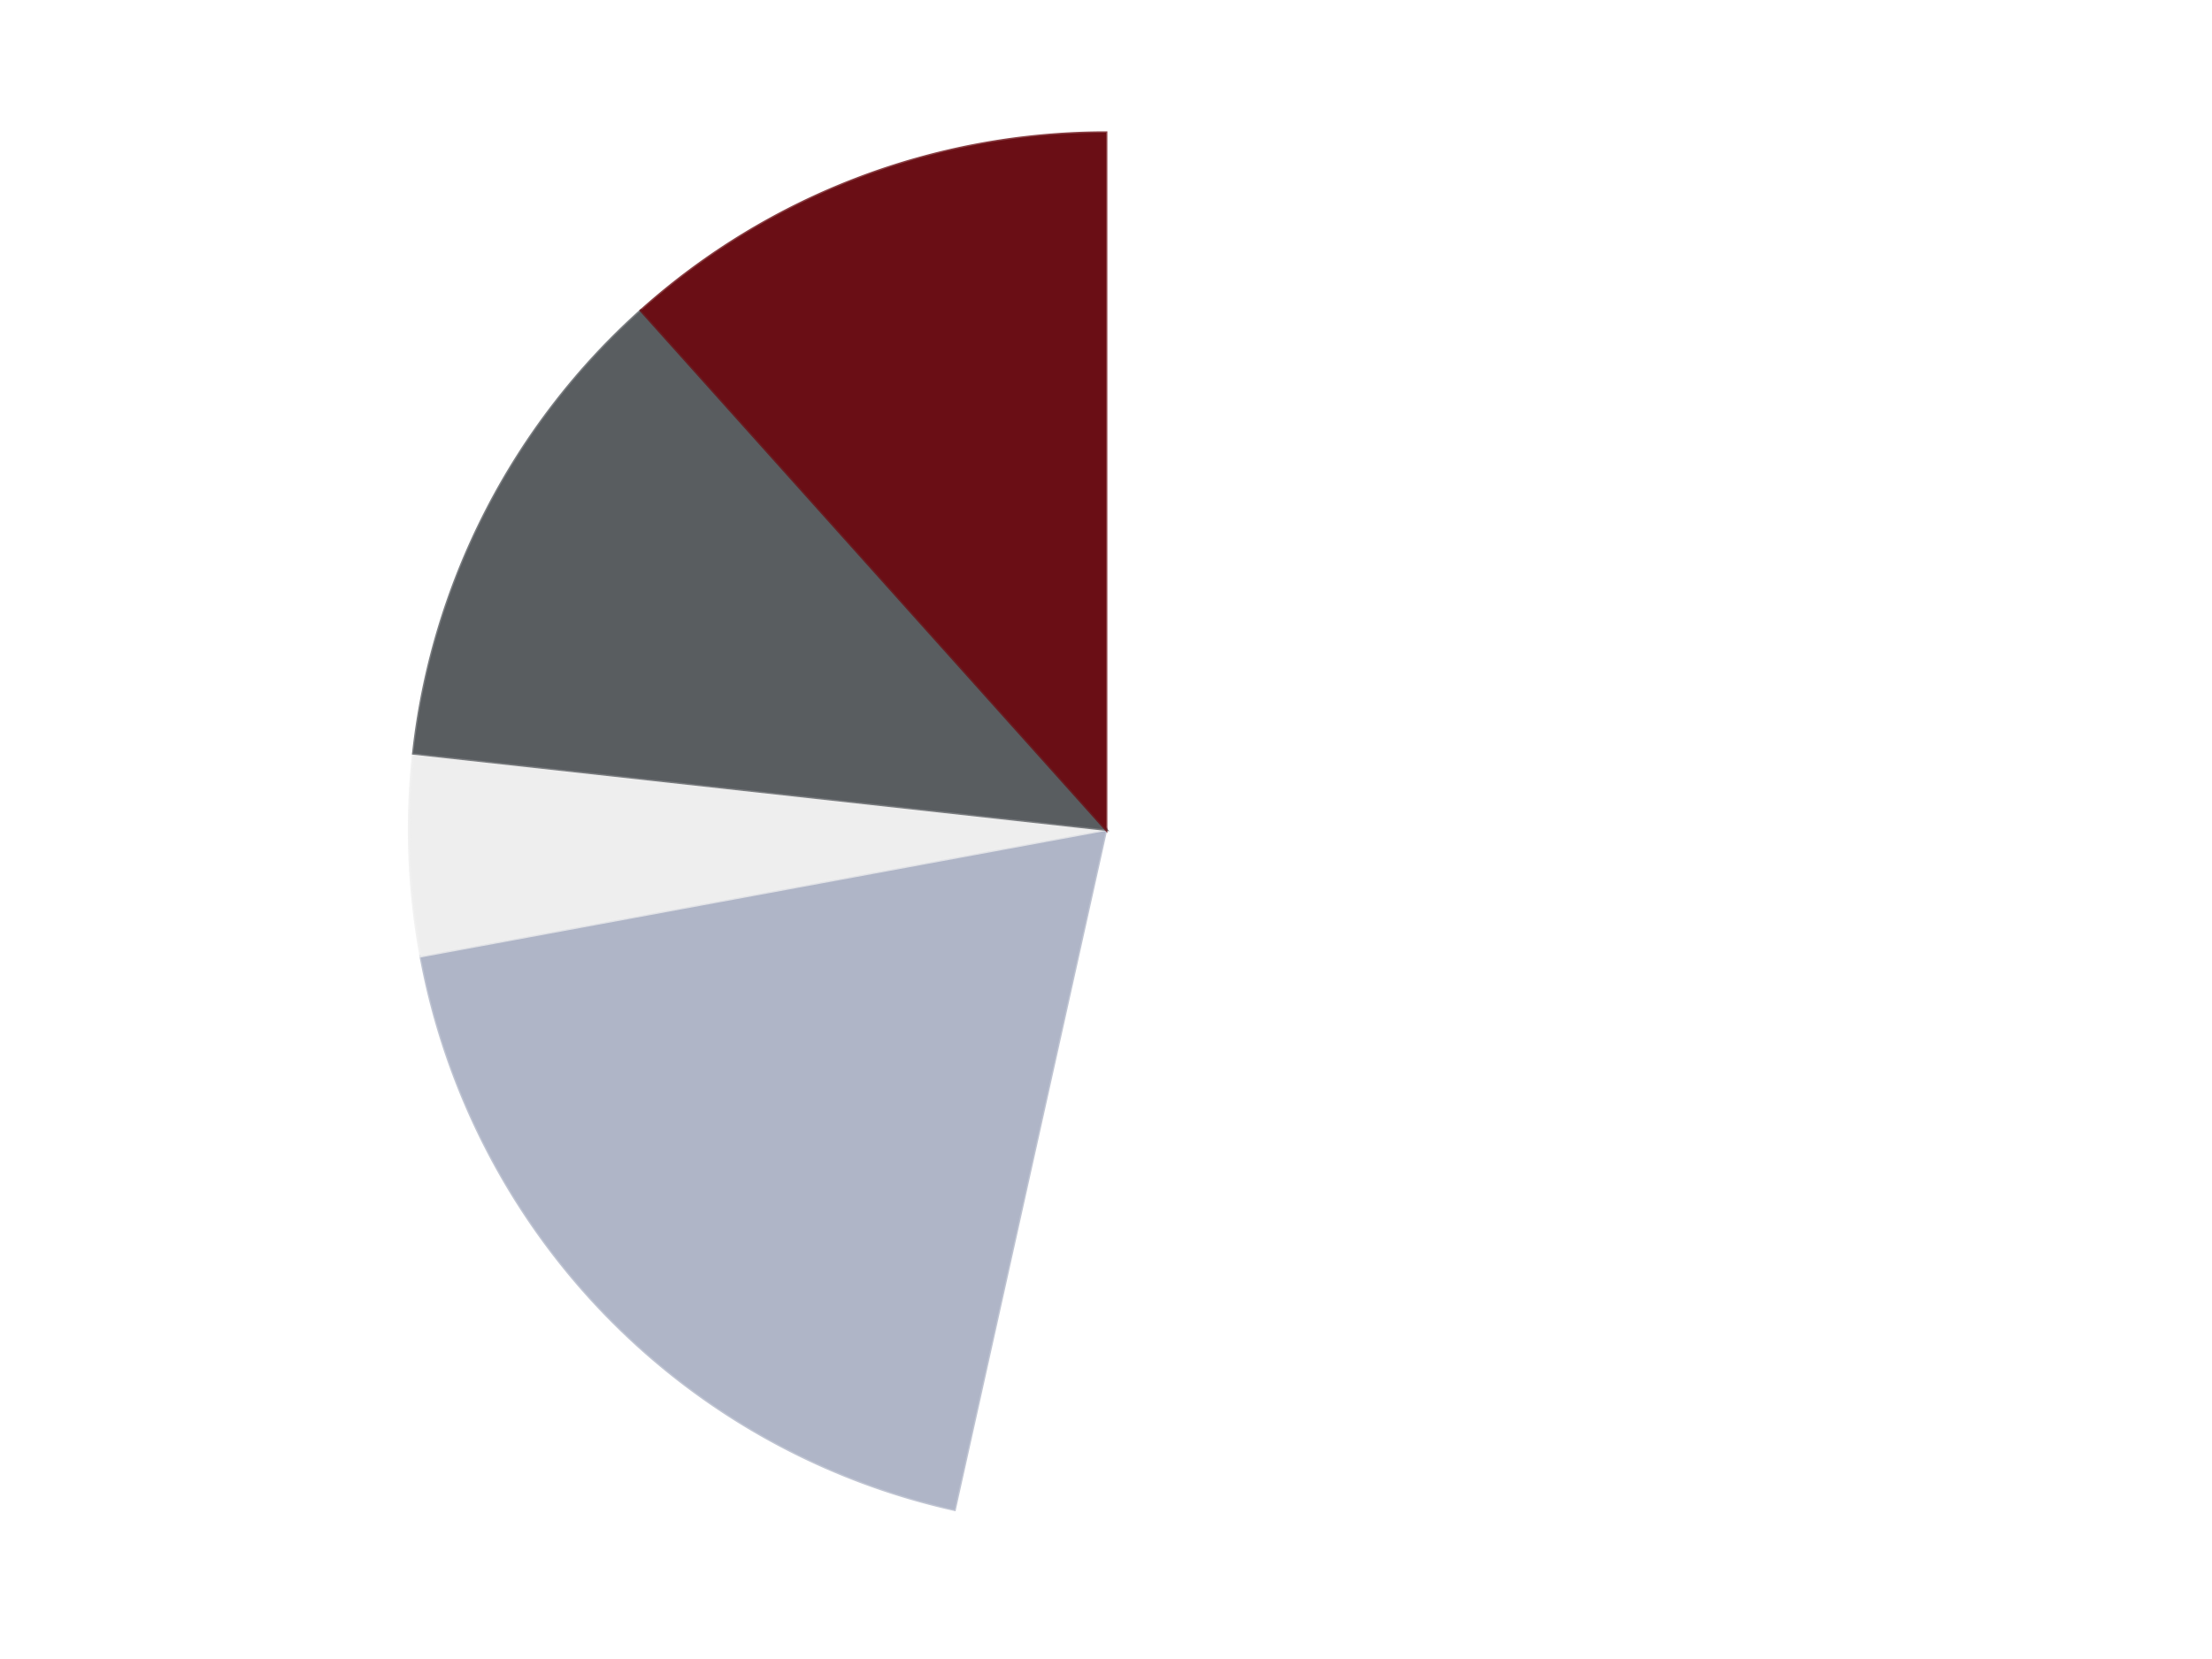
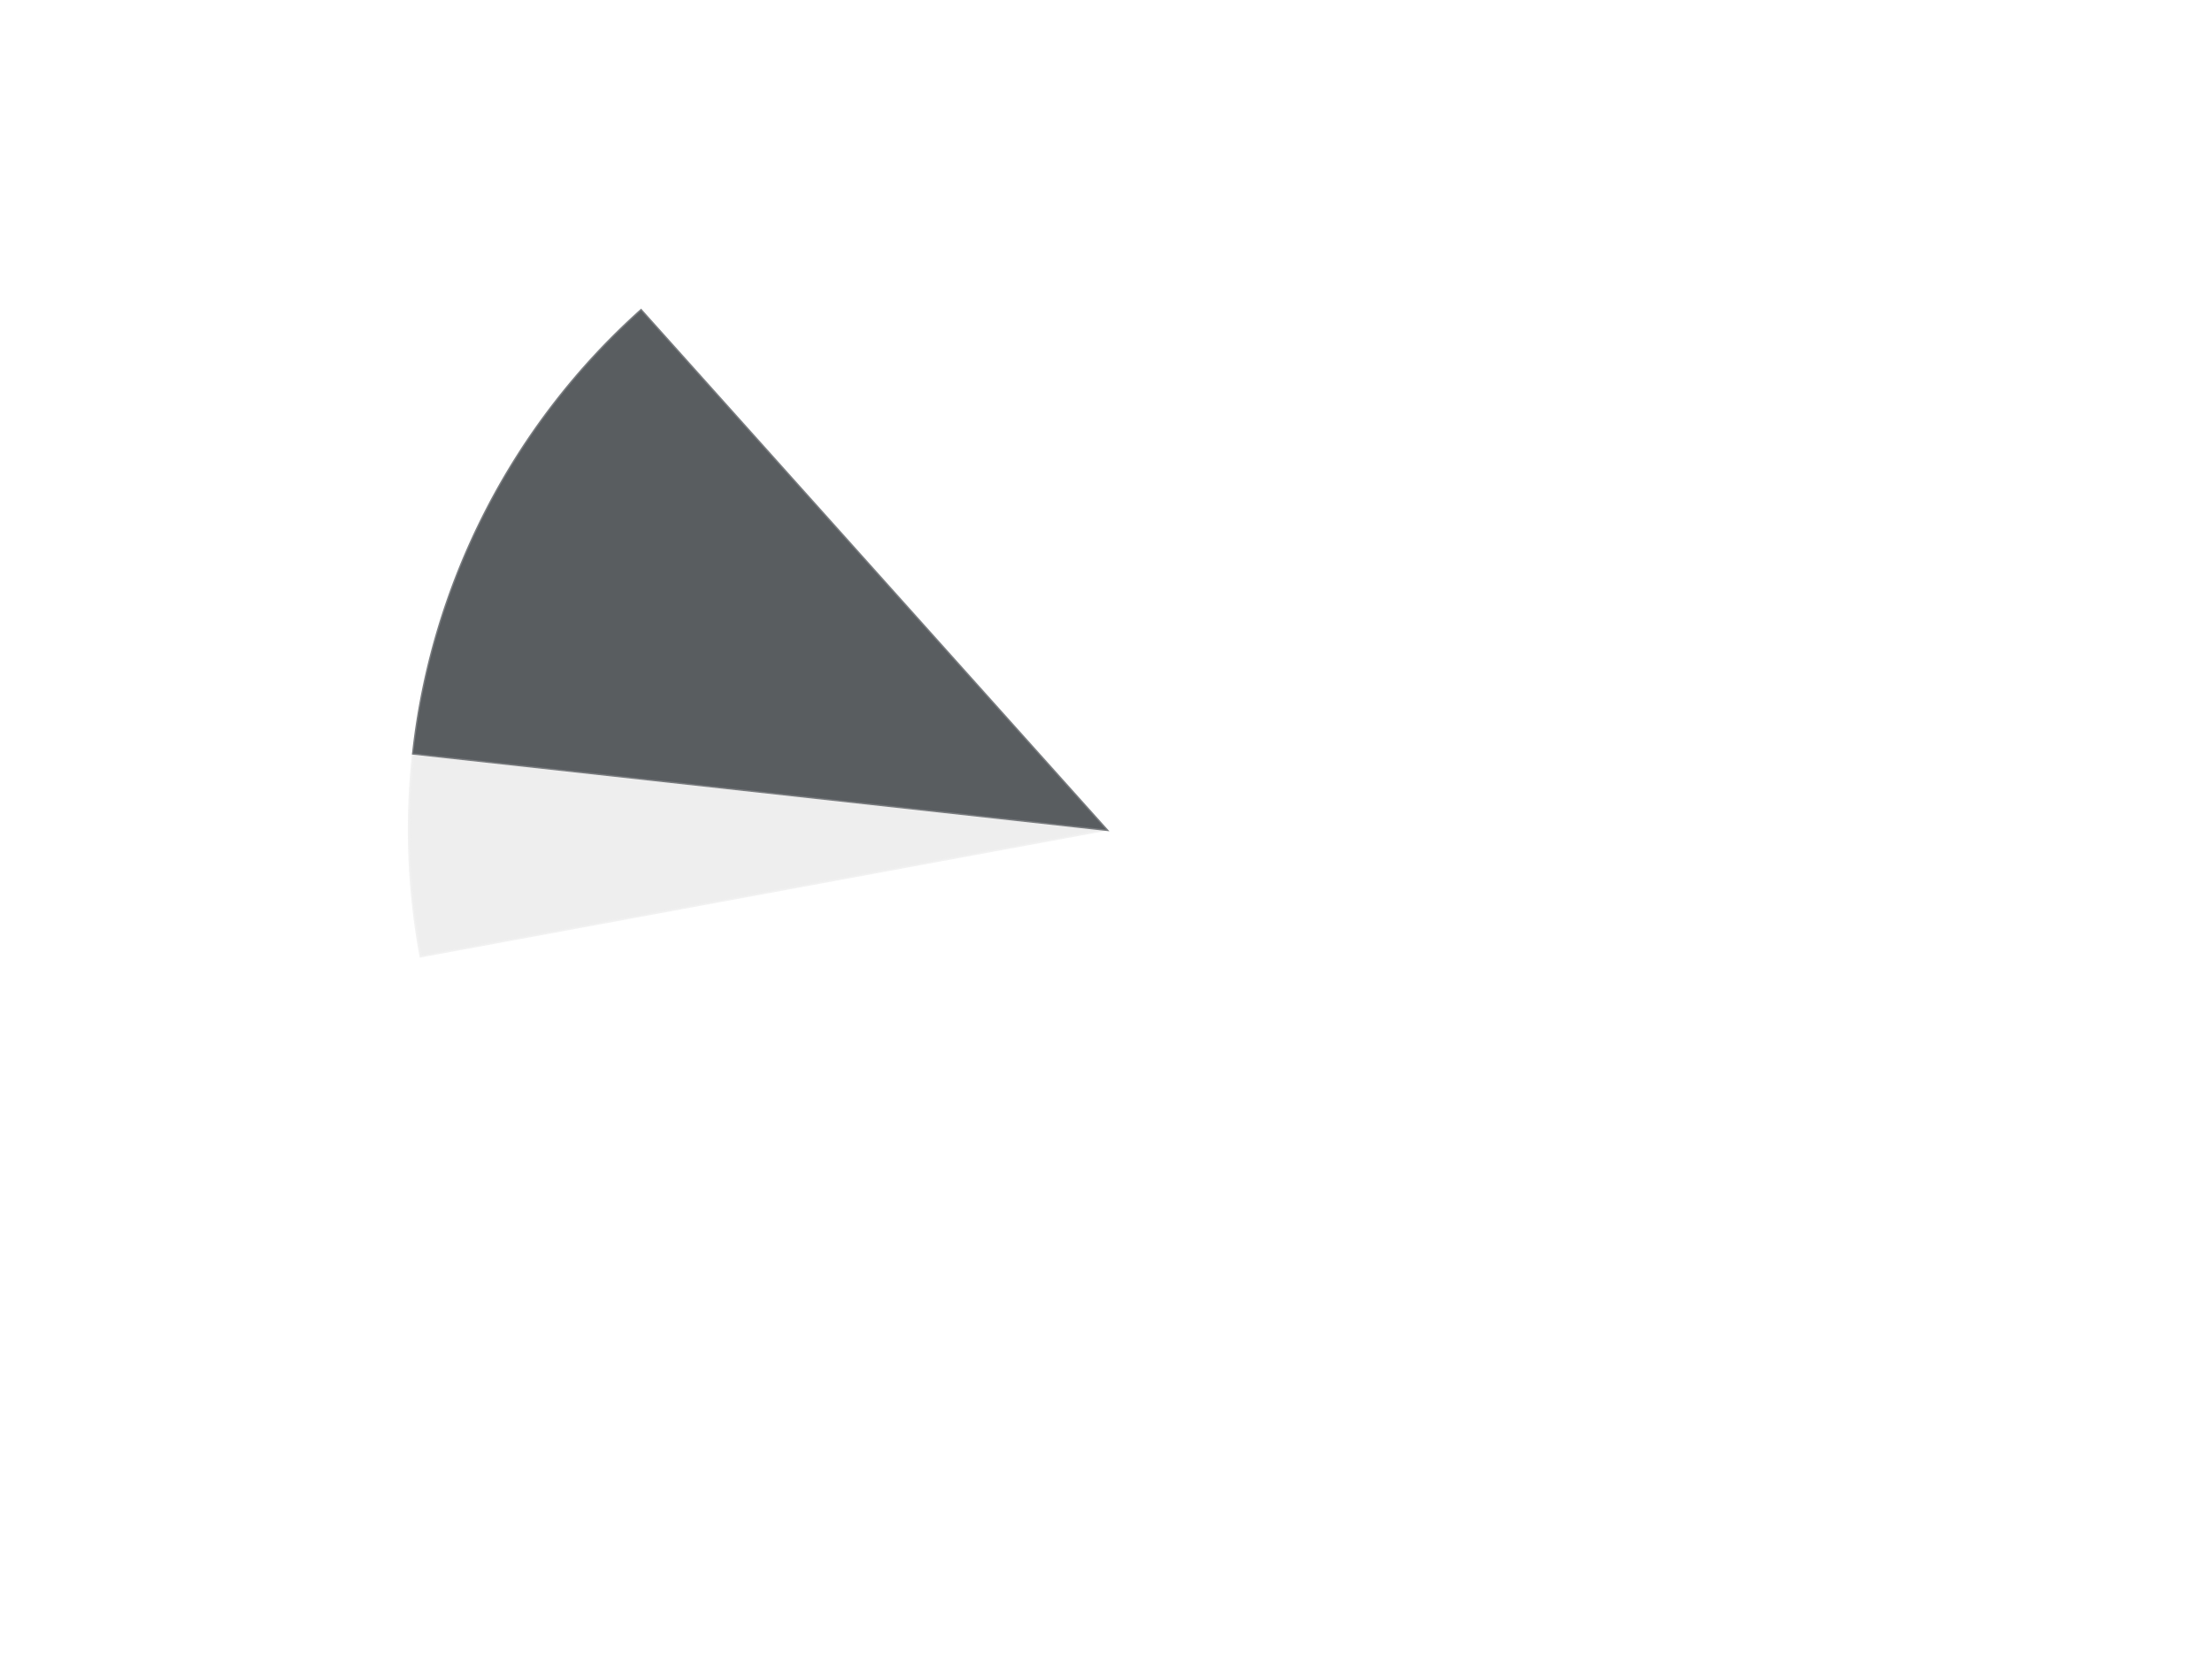
<svg xmlns="http://www.w3.org/2000/svg" xmlns:xlink="http://www.w3.org/1999/xlink" id="chart-2ac34c7b-db28-4057-b354-ea0ca563ed51" class="pygal-chart" viewBox="0 0 800 600">
  <defs>
    <style type="text/css">#chart-2ac34c7b-db28-4057-b354-ea0ca563ed51{-webkit-user-select:none;-webkit-font-smoothing:antialiased;font-family:Consolas,"Liberation Mono",Menlo,Courier,monospace}#chart-2ac34c7b-db28-4057-b354-ea0ca563ed51 .title{font-family:Consolas,"Liberation Mono",Menlo,Courier,monospace;font-size:16px}#chart-2ac34c7b-db28-4057-b354-ea0ca563ed51 .legends .legend text{font-family:Consolas,"Liberation Mono",Menlo,Courier,monospace;font-size:14px}#chart-2ac34c7b-db28-4057-b354-ea0ca563ed51 .axis text{font-family:Consolas,"Liberation Mono",Menlo,Courier,monospace;font-size:10px}#chart-2ac34c7b-db28-4057-b354-ea0ca563ed51 .axis text.major{font-family:Consolas,"Liberation Mono",Menlo,Courier,monospace;font-size:10px}#chart-2ac34c7b-db28-4057-b354-ea0ca563ed51 .text-overlay text.value{font-family:Consolas,"Liberation Mono",Menlo,Courier,monospace;font-size:16px}#chart-2ac34c7b-db28-4057-b354-ea0ca563ed51 .text-overlay text.label{font-family:Consolas,"Liberation Mono",Menlo,Courier,monospace;font-size:10px}#chart-2ac34c7b-db28-4057-b354-ea0ca563ed51 .tooltip{font-family:Consolas,"Liberation Mono",Menlo,Courier,monospace;font-size:14px}#chart-2ac34c7b-db28-4057-b354-ea0ca563ed51 text.no_data{font-family:Consolas,"Liberation Mono",Menlo,Courier,monospace;font-size:64px}
#chart-2ac34c7b-db28-4057-b354-ea0ca563ed51{background-color:transparent}#chart-2ac34c7b-db28-4057-b354-ea0ca563ed51 path,#chart-2ac34c7b-db28-4057-b354-ea0ca563ed51 line,#chart-2ac34c7b-db28-4057-b354-ea0ca563ed51 rect,#chart-2ac34c7b-db28-4057-b354-ea0ca563ed51 circle{-webkit-transition:150ms;-moz-transition:150ms;transition:150ms}#chart-2ac34c7b-db28-4057-b354-ea0ca563ed51 .graph &gt; .background{fill:transparent}#chart-2ac34c7b-db28-4057-b354-ea0ca563ed51 .plot &gt; .background{fill:transparent}#chart-2ac34c7b-db28-4057-b354-ea0ca563ed51 .graph{fill:rgba(0,0,0,.87)}#chart-2ac34c7b-db28-4057-b354-ea0ca563ed51 text.no_data{fill:rgba(0,0,0,1)}#chart-2ac34c7b-db28-4057-b354-ea0ca563ed51 .title{fill:rgba(0,0,0,1)}#chart-2ac34c7b-db28-4057-b354-ea0ca563ed51 .legends .legend text{fill:rgba(0,0,0,.87)}#chart-2ac34c7b-db28-4057-b354-ea0ca563ed51 .legends .legend:hover text{fill:rgba(0,0,0,1)}#chart-2ac34c7b-db28-4057-b354-ea0ca563ed51 .axis .line{stroke:rgba(0,0,0,1)}#chart-2ac34c7b-db28-4057-b354-ea0ca563ed51 .axis .guide.line{stroke:rgba(0,0,0,.54)}#chart-2ac34c7b-db28-4057-b354-ea0ca563ed51 .axis .major.line{stroke:rgba(0,0,0,.87)}#chart-2ac34c7b-db28-4057-b354-ea0ca563ed51 .axis text.major{fill:rgba(0,0,0,1)}#chart-2ac34c7b-db28-4057-b354-ea0ca563ed51 .axis.y .guides:hover .guide.line,#chart-2ac34c7b-db28-4057-b354-ea0ca563ed51 .line-graph .axis.x .guides:hover .guide.line,#chart-2ac34c7b-db28-4057-b354-ea0ca563ed51 .stackedline-graph .axis.x .guides:hover .guide.line,#chart-2ac34c7b-db28-4057-b354-ea0ca563ed51 .xy-graph .axis.x .guides:hover .guide.line{stroke:rgba(0,0,0,1)}#chart-2ac34c7b-db28-4057-b354-ea0ca563ed51 .axis .guides:hover text{fill:rgba(0,0,0,1)}#chart-2ac34c7b-db28-4057-b354-ea0ca563ed51 .reactive{fill-opacity:1.0;stroke-opacity:.8;stroke-width:1}#chart-2ac34c7b-db28-4057-b354-ea0ca563ed51 .ci{stroke:rgba(0,0,0,.87)}#chart-2ac34c7b-db28-4057-b354-ea0ca563ed51 .reactive.active,#chart-2ac34c7b-db28-4057-b354-ea0ca563ed51 .active .reactive{fill-opacity:0.6;stroke-opacity:.9;stroke-width:4}#chart-2ac34c7b-db28-4057-b354-ea0ca563ed51 .ci .reactive.active{stroke-width:1.5}#chart-2ac34c7b-db28-4057-b354-ea0ca563ed51 .series text{fill:rgba(0,0,0,1)}#chart-2ac34c7b-db28-4057-b354-ea0ca563ed51 .tooltip rect{fill:transparent;stroke:rgba(0,0,0,1);-webkit-transition:opacity 150ms;-moz-transition:opacity 150ms;transition:opacity 150ms}#chart-2ac34c7b-db28-4057-b354-ea0ca563ed51 .tooltip .label{fill:rgba(0,0,0,.87)}#chart-2ac34c7b-db28-4057-b354-ea0ca563ed51 .tooltip .label{fill:rgba(0,0,0,.87)}#chart-2ac34c7b-db28-4057-b354-ea0ca563ed51 .tooltip .legend{font-size:.8em;fill:rgba(0,0,0,.54)}#chart-2ac34c7b-db28-4057-b354-ea0ca563ed51 .tooltip .x_label{font-size:.6em;fill:rgba(0,0,0,1)}#chart-2ac34c7b-db28-4057-b354-ea0ca563ed51 .tooltip .xlink{font-size:.5em;text-decoration:underline}#chart-2ac34c7b-db28-4057-b354-ea0ca563ed51 .tooltip .value{font-size:1.5em}#chart-2ac34c7b-db28-4057-b354-ea0ca563ed51 .bound{font-size:.5em}#chart-2ac34c7b-db28-4057-b354-ea0ca563ed51 .max-value{font-size:.75em;fill:rgba(0,0,0,.54)}#chart-2ac34c7b-db28-4057-b354-ea0ca563ed51 .map-element{fill:transparent;stroke:rgba(0,0,0,.54) !important}#chart-2ac34c7b-db28-4057-b354-ea0ca563ed51 .map-element .reactive{fill-opacity:inherit;stroke-opacity:inherit}#chart-2ac34c7b-db28-4057-b354-ea0ca563ed51 .color-0,#chart-2ac34c7b-db28-4057-b354-ea0ca563ed51 .color-0 a:visited{stroke:#F44336;fill:#F44336}#chart-2ac34c7b-db28-4057-b354-ea0ca563ed51 .color-1,#chart-2ac34c7b-db28-4057-b354-ea0ca563ed51 .color-1 a:visited{stroke:#3F51B5;fill:#3F51B5}#chart-2ac34c7b-db28-4057-b354-ea0ca563ed51 .color-2,#chart-2ac34c7b-db28-4057-b354-ea0ca563ed51 .color-2 a:visited{stroke:#009688;fill:#009688}#chart-2ac34c7b-db28-4057-b354-ea0ca563ed51 .color-3,#chart-2ac34c7b-db28-4057-b354-ea0ca563ed51 .color-3 a:visited{stroke:#FFC107;fill:#FFC107}#chart-2ac34c7b-db28-4057-b354-ea0ca563ed51 .color-4,#chart-2ac34c7b-db28-4057-b354-ea0ca563ed51 .color-4 a:visited{stroke:#FF5722;fill:#FF5722}#chart-2ac34c7b-db28-4057-b354-ea0ca563ed51 .text-overlay .color-0 text{fill:black}#chart-2ac34c7b-db28-4057-b354-ea0ca563ed51 .text-overlay .color-1 text{fill:black}#chart-2ac34c7b-db28-4057-b354-ea0ca563ed51 .text-overlay .color-2 text{fill:black}#chart-2ac34c7b-db28-4057-b354-ea0ca563ed51 .text-overlay .color-3 text{fill:black}#chart-2ac34c7b-db28-4057-b354-ea0ca563ed51 .text-overlay .color-4 text{fill:black}
#chart-2ac34c7b-db28-4057-b354-ea0ca563ed51 text.no_data{text-anchor:middle}#chart-2ac34c7b-db28-4057-b354-ea0ca563ed51 .guide.line{fill:none}#chart-2ac34c7b-db28-4057-b354-ea0ca563ed51 .centered{text-anchor:middle}#chart-2ac34c7b-db28-4057-b354-ea0ca563ed51 .title{text-anchor:middle}#chart-2ac34c7b-db28-4057-b354-ea0ca563ed51 .legends .legend text{fill-opacity:1}#chart-2ac34c7b-db28-4057-b354-ea0ca563ed51 .axis.x text{text-anchor:middle}#chart-2ac34c7b-db28-4057-b354-ea0ca563ed51 .axis.x:not(.web) text[transform]{text-anchor:start}#chart-2ac34c7b-db28-4057-b354-ea0ca563ed51 .axis.x:not(.web) text[transform].backwards{text-anchor:end}#chart-2ac34c7b-db28-4057-b354-ea0ca563ed51 .axis.y text{text-anchor:end}#chart-2ac34c7b-db28-4057-b354-ea0ca563ed51 .axis.y text[transform].backwards{text-anchor:start}#chart-2ac34c7b-db28-4057-b354-ea0ca563ed51 .axis.y2 text{text-anchor:start}#chart-2ac34c7b-db28-4057-b354-ea0ca563ed51 .axis.y2 text[transform].backwards{text-anchor:end}#chart-2ac34c7b-db28-4057-b354-ea0ca563ed51 .axis .guide.line{stroke-dasharray:4,4;stroke:black}#chart-2ac34c7b-db28-4057-b354-ea0ca563ed51 .axis .major.guide.line{stroke-dasharray:6,6;stroke:black}#chart-2ac34c7b-db28-4057-b354-ea0ca563ed51 .horizontal .axis.y .guide.line,#chart-2ac34c7b-db28-4057-b354-ea0ca563ed51 .horizontal .axis.y2 .guide.line,#chart-2ac34c7b-db28-4057-b354-ea0ca563ed51 .vertical .axis.x .guide.line{opacity:0}#chart-2ac34c7b-db28-4057-b354-ea0ca563ed51 .horizontal .axis.always_show .guide.line,#chart-2ac34c7b-db28-4057-b354-ea0ca563ed51 .vertical .axis.always_show .guide.line{opacity:1 !important}#chart-2ac34c7b-db28-4057-b354-ea0ca563ed51 .axis.y .guides:hover .guide.line,#chart-2ac34c7b-db28-4057-b354-ea0ca563ed51 .axis.y2 .guides:hover .guide.line,#chart-2ac34c7b-db28-4057-b354-ea0ca563ed51 .axis.x .guides:hover .guide.line{opacity:1}#chart-2ac34c7b-db28-4057-b354-ea0ca563ed51 .axis .guides:hover text{opacity:1}#chart-2ac34c7b-db28-4057-b354-ea0ca563ed51 .nofill{fill:none}#chart-2ac34c7b-db28-4057-b354-ea0ca563ed51 .subtle-fill{fill-opacity:.2}#chart-2ac34c7b-db28-4057-b354-ea0ca563ed51 .dot{stroke-width:1px;fill-opacity:1;stroke-opacity:1}#chart-2ac34c7b-db28-4057-b354-ea0ca563ed51 .dot.active{stroke-width:5px}#chart-2ac34c7b-db28-4057-b354-ea0ca563ed51 .dot.negative{fill:transparent}#chart-2ac34c7b-db28-4057-b354-ea0ca563ed51 text,#chart-2ac34c7b-db28-4057-b354-ea0ca563ed51 tspan{stroke:none !important}#chart-2ac34c7b-db28-4057-b354-ea0ca563ed51 .series text.active{opacity:1}#chart-2ac34c7b-db28-4057-b354-ea0ca563ed51 .tooltip rect{fill-opacity:.95;stroke-width:.5}#chart-2ac34c7b-db28-4057-b354-ea0ca563ed51 .tooltip text{fill-opacity:1}#chart-2ac34c7b-db28-4057-b354-ea0ca563ed51 .showable{visibility:hidden}#chart-2ac34c7b-db28-4057-b354-ea0ca563ed51 .showable.shown{visibility:visible}#chart-2ac34c7b-db28-4057-b354-ea0ca563ed51 .gauge-background{fill:rgba(229,229,229,1);stroke:none}#chart-2ac34c7b-db28-4057-b354-ea0ca563ed51 .bg-lines{stroke:transparent;stroke-width:2px}</style>
    <script type="text/javascript">window.pygal = window.pygal || {};window.pygal.config = window.pygal.config || {};window.pygal.config['2ac34c7b-db28-4057-b354-ea0ca563ed51'] = {"allow_interruptions": false, "box_mode": "extremes", "classes": ["pygal-chart"], "css": ["file://style.css", "file://graph.css"], "defs": [], "disable_xml_declaration": false, "dots_size": 2.5, "dynamic_print_values": false, "explicit_size": false, "fill": false, "force_uri_protocol": "https", "formatter": null, "half_pie": false, "height": 600, "include_x_axis": false, "inner_radius": 0, "interpolate": null, "interpolation_parameters": {}, "interpolation_precision": 250, "inverse_y_axis": false, "js": ["//kozea.github.io/pygal.js/2.0.x/pygal-tooltips.min.js"], "legend_at_bottom": false, "legend_at_bottom_columns": null, "legend_box_size": 12, "logarithmic": false, "margin": 20, "margin_bottom": null, "margin_left": null, "margin_right": null, "margin_top": null, "max_scale": 16, "min_scale": 4, "missing_value_fill_truncation": "x", "no_data_text": "No data", "no_prefix": false, "order_min": null, "pretty_print": false, "print_labels": false, "print_values": false, "print_values_position": "center", "print_zeroes": true, "range": null, "rounded_bars": null, "secondary_range": null, "show_dots": true, "show_legend": false, "show_minor_x_labels": true, "show_minor_y_labels": true, "show_only_major_dots": false, "show_x_guides": false, "show_x_labels": true, "show_y_guides": true, "show_y_labels": true, "spacing": 10, "stack_from_top": false, "strict": false, "stroke": true, "stroke_style": null, "style": {"background": "transparent", "ci_colors": [], "colors": ["#F44336", "#3F51B5", "#009688", "#FFC107", "#FF5722", "#9C27B0", "#03A9F4", "#8BC34A", "#FF9800", "#E91E63", "#2196F3", "#4CAF50", "#FFEB3B", "#673AB7", "#00BCD4", "#CDDC39", "#9E9E9E", "#607D8B"], "dot_opacity": "1", "font_family": "Consolas, \"Liberation Mono\", Menlo, Courier, monospace", "foreground": "rgba(0, 0, 0, .87)", "foreground_strong": "rgba(0, 0, 0, 1)", "foreground_subtle": "rgba(0, 0, 0, .54)", "guide_stroke_color": "black", "guide_stroke_dasharray": "4,4", "label_font_family": "Consolas, \"Liberation Mono\", Menlo, Courier, monospace", "label_font_size": 10, "legend_font_family": "Consolas, \"Liberation Mono\", Menlo, Courier, monospace", "legend_font_size": 14, "major_guide_stroke_color": "black", "major_guide_stroke_dasharray": "6,6", "major_label_font_family": "Consolas, \"Liberation Mono\", Menlo, Courier, monospace", "major_label_font_size": 10, "no_data_font_family": "Consolas, \"Liberation Mono\", Menlo, Courier, monospace", "no_data_font_size": 64, "opacity": "1.0", "opacity_hover": "0.6", "plot_background": "transparent", "stroke_opacity": ".8", "stroke_opacity_hover": ".9", "stroke_width": "1", "stroke_width_hover": "4", "title_font_family": "Consolas, \"Liberation Mono\", Menlo, Courier, monospace", "title_font_size": 16, "tooltip_font_family": "Consolas, \"Liberation Mono\", Menlo, Courier, monospace", "tooltip_font_size": 14, "transition": "150ms", "value_background": "rgba(229, 229, 229, 1)", "value_colors": [], "value_font_family": "Consolas, \"Liberation Mono\", Menlo, Courier, monospace", "value_font_size": 16, "value_label_font_family": "Consolas, \"Liberation Mono\", Menlo, Courier, monospace", "value_label_font_size": 10}, "title": null, "tooltip_border_radius": 0, "tooltip_fancy_mode": true, "truncate_label": null, "truncate_legend": null, "width": 800, "x_label_rotation": 0, "x_labels": null, "x_labels_major": null, "x_labels_major_count": null, "x_labels_major_every": null, "x_title": null, "xrange": null, "y_label_rotation": 0, "y_labels": null, "y_labels_major": null, "y_labels_major_count": null, "y_labels_major_every": null, "y_title": null, "zero": 0, "legends": ["White", "Light Bluish Gray", "Trans-Clear", "Dark Bluish Gray", "Dark Red"]}</script>
    <script type="text/javascript" xlink:href="https://kozea.github.io/pygal.js/2.0.x/pygal-tooltips.min.js" />
  </defs>
  <title>Pygal</title>
  <g class="graph pie-graph vertical">
-     <rect x="0" y="0" width="800" height="600" class="background" />
    <g transform="translate(20, 20)" class="plot">
-       <rect x="0" y="0" width="760" height="560" class="background" />
      <g class="series serie-0 color-0">
        <g class="slices">
          <g class="slice" style="fill: #FFFFFF; stroke: #FFFFFF">
            <path d="M380 28 A252 252 0 1 1 325.208 525.971 L380 280 A0 0 0 1 0 380 280 z" class="slice reactive tooltip-trigger" />
            <desc class="value">23</desc>
            <desc class="x centered">505.2441228802332</desc>
            <desc class="y centered">293.78077225561213</desc>
          </g>
        </g>
      </g>
      <g class="series serie-1 color-1">
        <g class="slices">
          <g class="slice" style="fill: #AFB5C7; stroke: #AFB5C7">
-             <path d="M325.208 525.971 A252 252 0 0 1 132.192 325.772 L380 280 A0 0 0 0 0 380 280 z" class="slice reactive tooltip-trigger" />
            <desc class="value">8</desc>
            <desc class="x centered">289.2921623064925</desc>
            <desc class="y centered">367.4533485977999</desc>
          </g>
        </g>
      </g>
      <g class="series serie-2 color-2">
        <g class="slices">
          <g class="slice" style="fill: #EEEEEE; stroke: #EEEEEE">
            <path d="M132.192 325.772 A252 252 0 0 1 129.512 252.438 L380 280 A0 0 0 0 0 380 280 z" class="slice reactive tooltip-trigger" />
            <desc class="value">2</desc>
            <desc class="x centered">254.08406110534983</desc>
            <desc class="y centered">284.60177490526513</desc>
          </g>
        </g>
      </g>
      <g class="series serie-3 color-3">
        <g class="slices">
          <g class="slice" style="fill: #595D60; stroke: #595D60">
            <path d="M129.512 252.438 A252 252 0 0 1 211.836 92.317 L380 280 A0 0 0 0 0 380 280 z" class="slice reactive tooltip-trigger" />
            <desc class="value">5</desc>
            <desc class="x centered">267.9428892408026</desc>
            <desc class="y centered">222.38746726361566</desc>
          </g>
        </g>
      </g>
      <g class="series serie-4 color-4">
        <g class="slices">
          <g class="slice" style="fill: #6A0E15; stroke: #6A0E15">
-             <path d="M211.836 92.317 A252 252 0 0 1 380 28 L380 280 A0 0 0 0 0 380 280 z" class="slice reactive tooltip-trigger" />
            <desc class="value">5</desc>
            <desc class="x centered">334.98890788505713</desc>
            <desc class="y centered">162.313970299699</desc>
          </g>
        </g>
      </g>
    </g>
    <g class="titles" />
    <g transform="translate(20, 20)" class="plot overlay">
      <g class="series serie-0 color-0" />
      <g class="series serie-1 color-1" />
      <g class="series serie-2 color-2" />
      <g class="series serie-3 color-3" />
      <g class="series serie-4 color-4" />
    </g>
    <g transform="translate(20, 20)" class="plot text-overlay">
      <g class="series serie-0 color-0" />
      <g class="series serie-1 color-1" />
      <g class="series serie-2 color-2" />
      <g class="series serie-3 color-3" />
      <g class="series serie-4 color-4" />
    </g>
    <g transform="translate(20, 20)" class="plot tooltip-overlay">
      <g transform="translate(0 0)" style="opacity: 0" class="tooltip">
-         <rect rx="0" ry="0" width="0" height="0" class="tooltip-box" />
        <g class="text" />
      </g>
    </g>
  </g>
</svg>